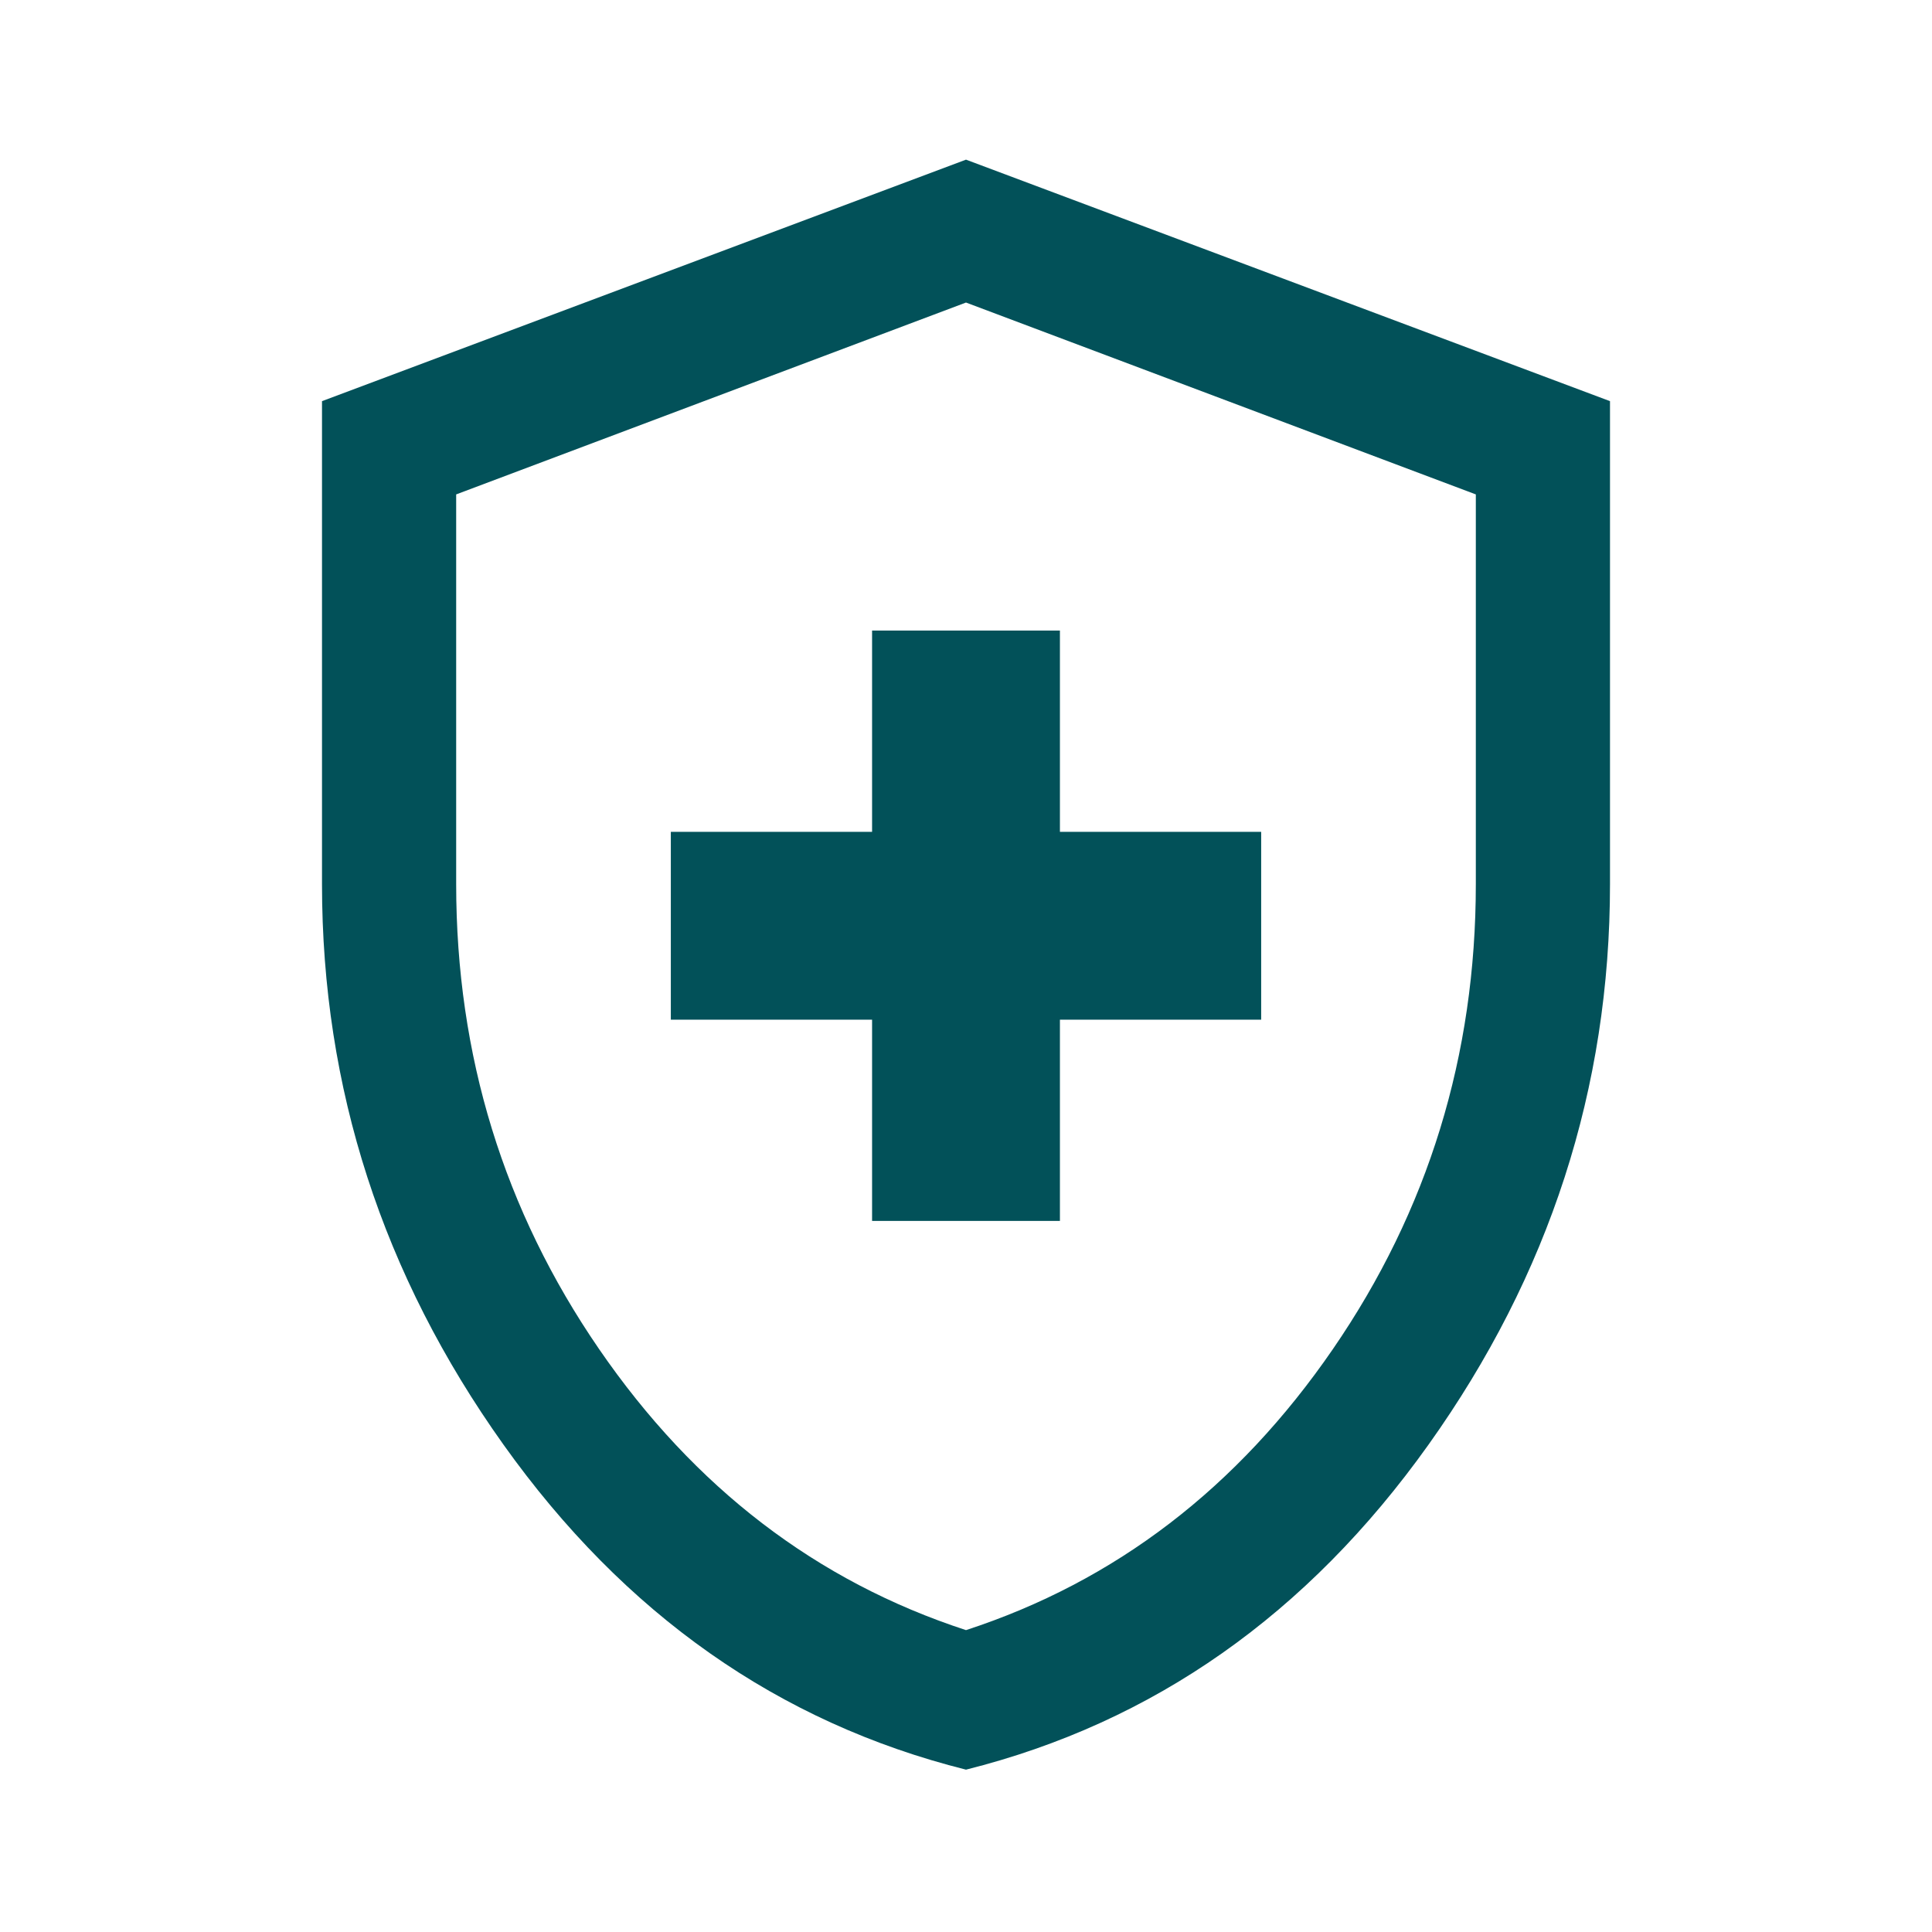
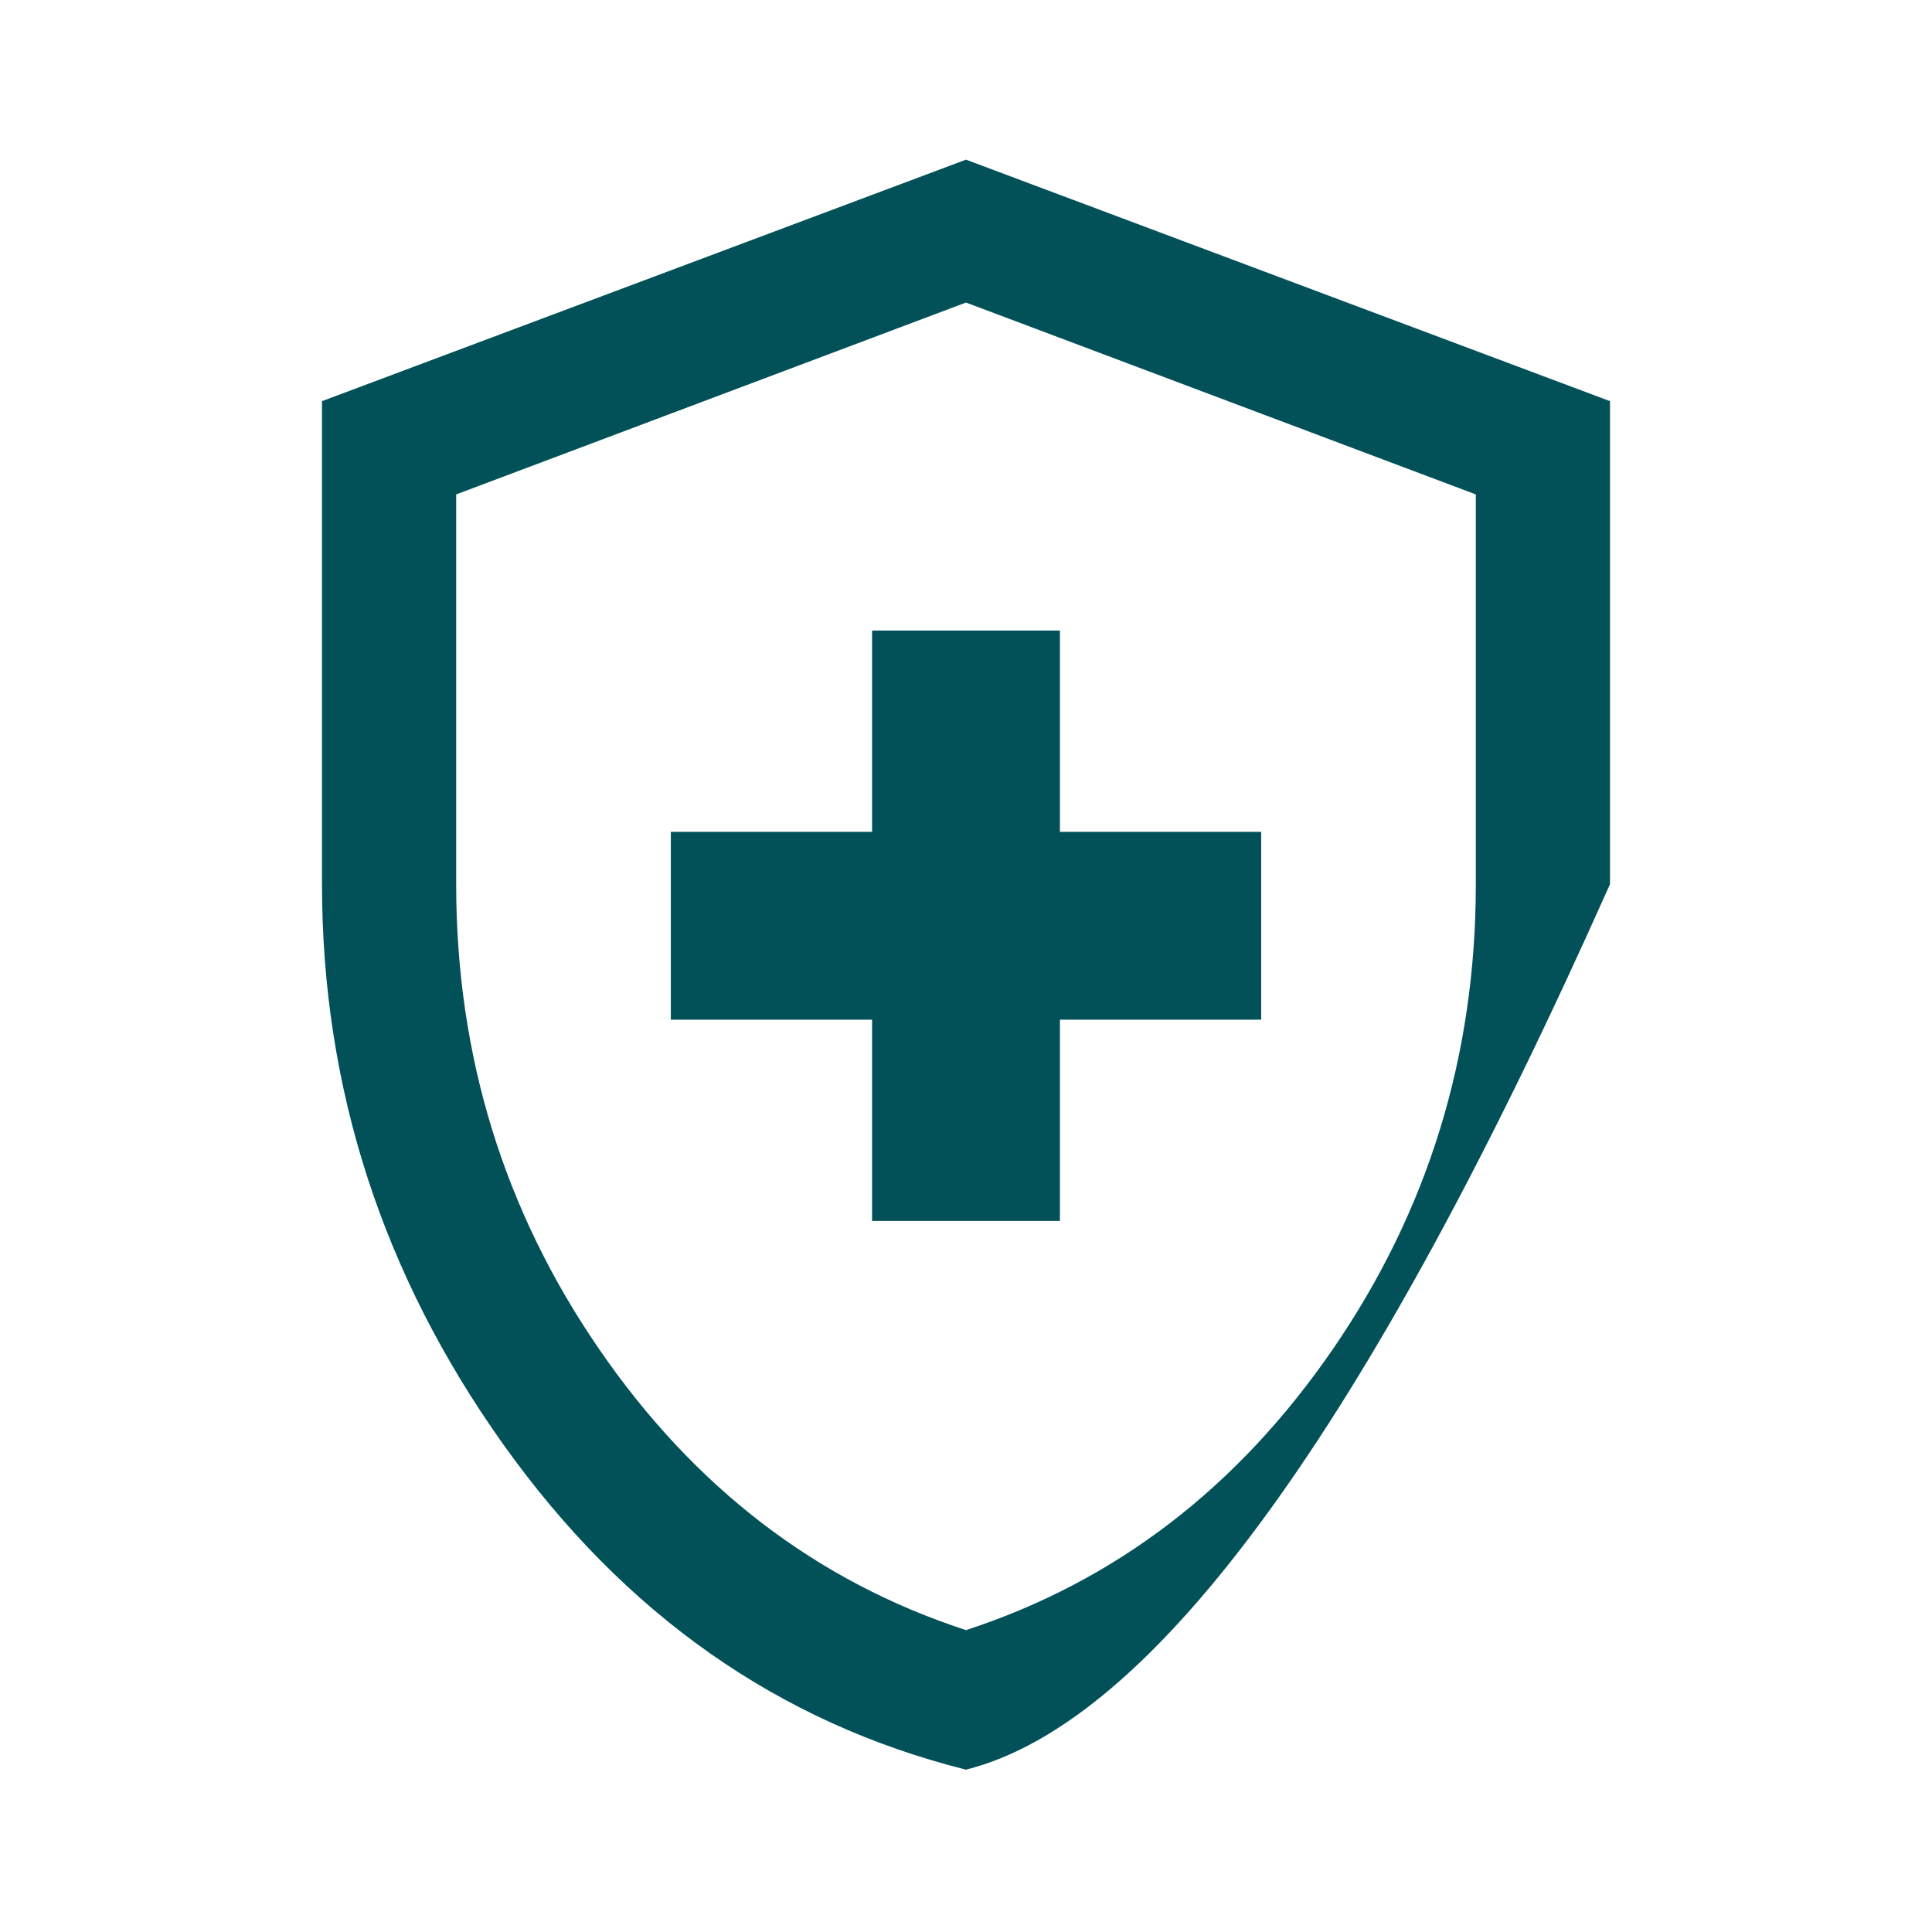
<svg xmlns="http://www.w3.org/2000/svg" height="40px" viewBox="0 -960 960 960" width="40px" fill="#025159">
-   <path d="M433.33-353.33h93.34v-100h100v-93.34h-100v-100h-93.34v100h-100v93.34h100v100ZM480-80.67q-139.67-35-229.83-161.5Q160-368.67 160-520.67v-240l320-120 320 120v240q0 152-90.17 278.5Q619.67-115.67 480-80.67Zm0-69.33q111.33-36.33 182.33-139.67 71-103.33 71-231v-193.66L480-809.67l-253.33 95.34v193.66q0 127.67 71 231Q368.67-186.33 480-150Zm0-330Z" />
+   <path d="M433.33-353.33h93.34v-100h100v-93.34h-100v-100h-93.34v100h-100v93.34h100v100ZM480-80.67q-139.67-35-229.83-161.5Q160-368.67 160-520.67v-240l320-120 320 120v240Q619.67-115.67 480-80.67Zm0-69.33q111.33-36.33 182.33-139.67 71-103.33 71-231v-193.66L480-809.67l-253.33 95.34v193.66q0 127.67 71 231Q368.67-186.33 480-150Zm0-330Z" />
</svg>